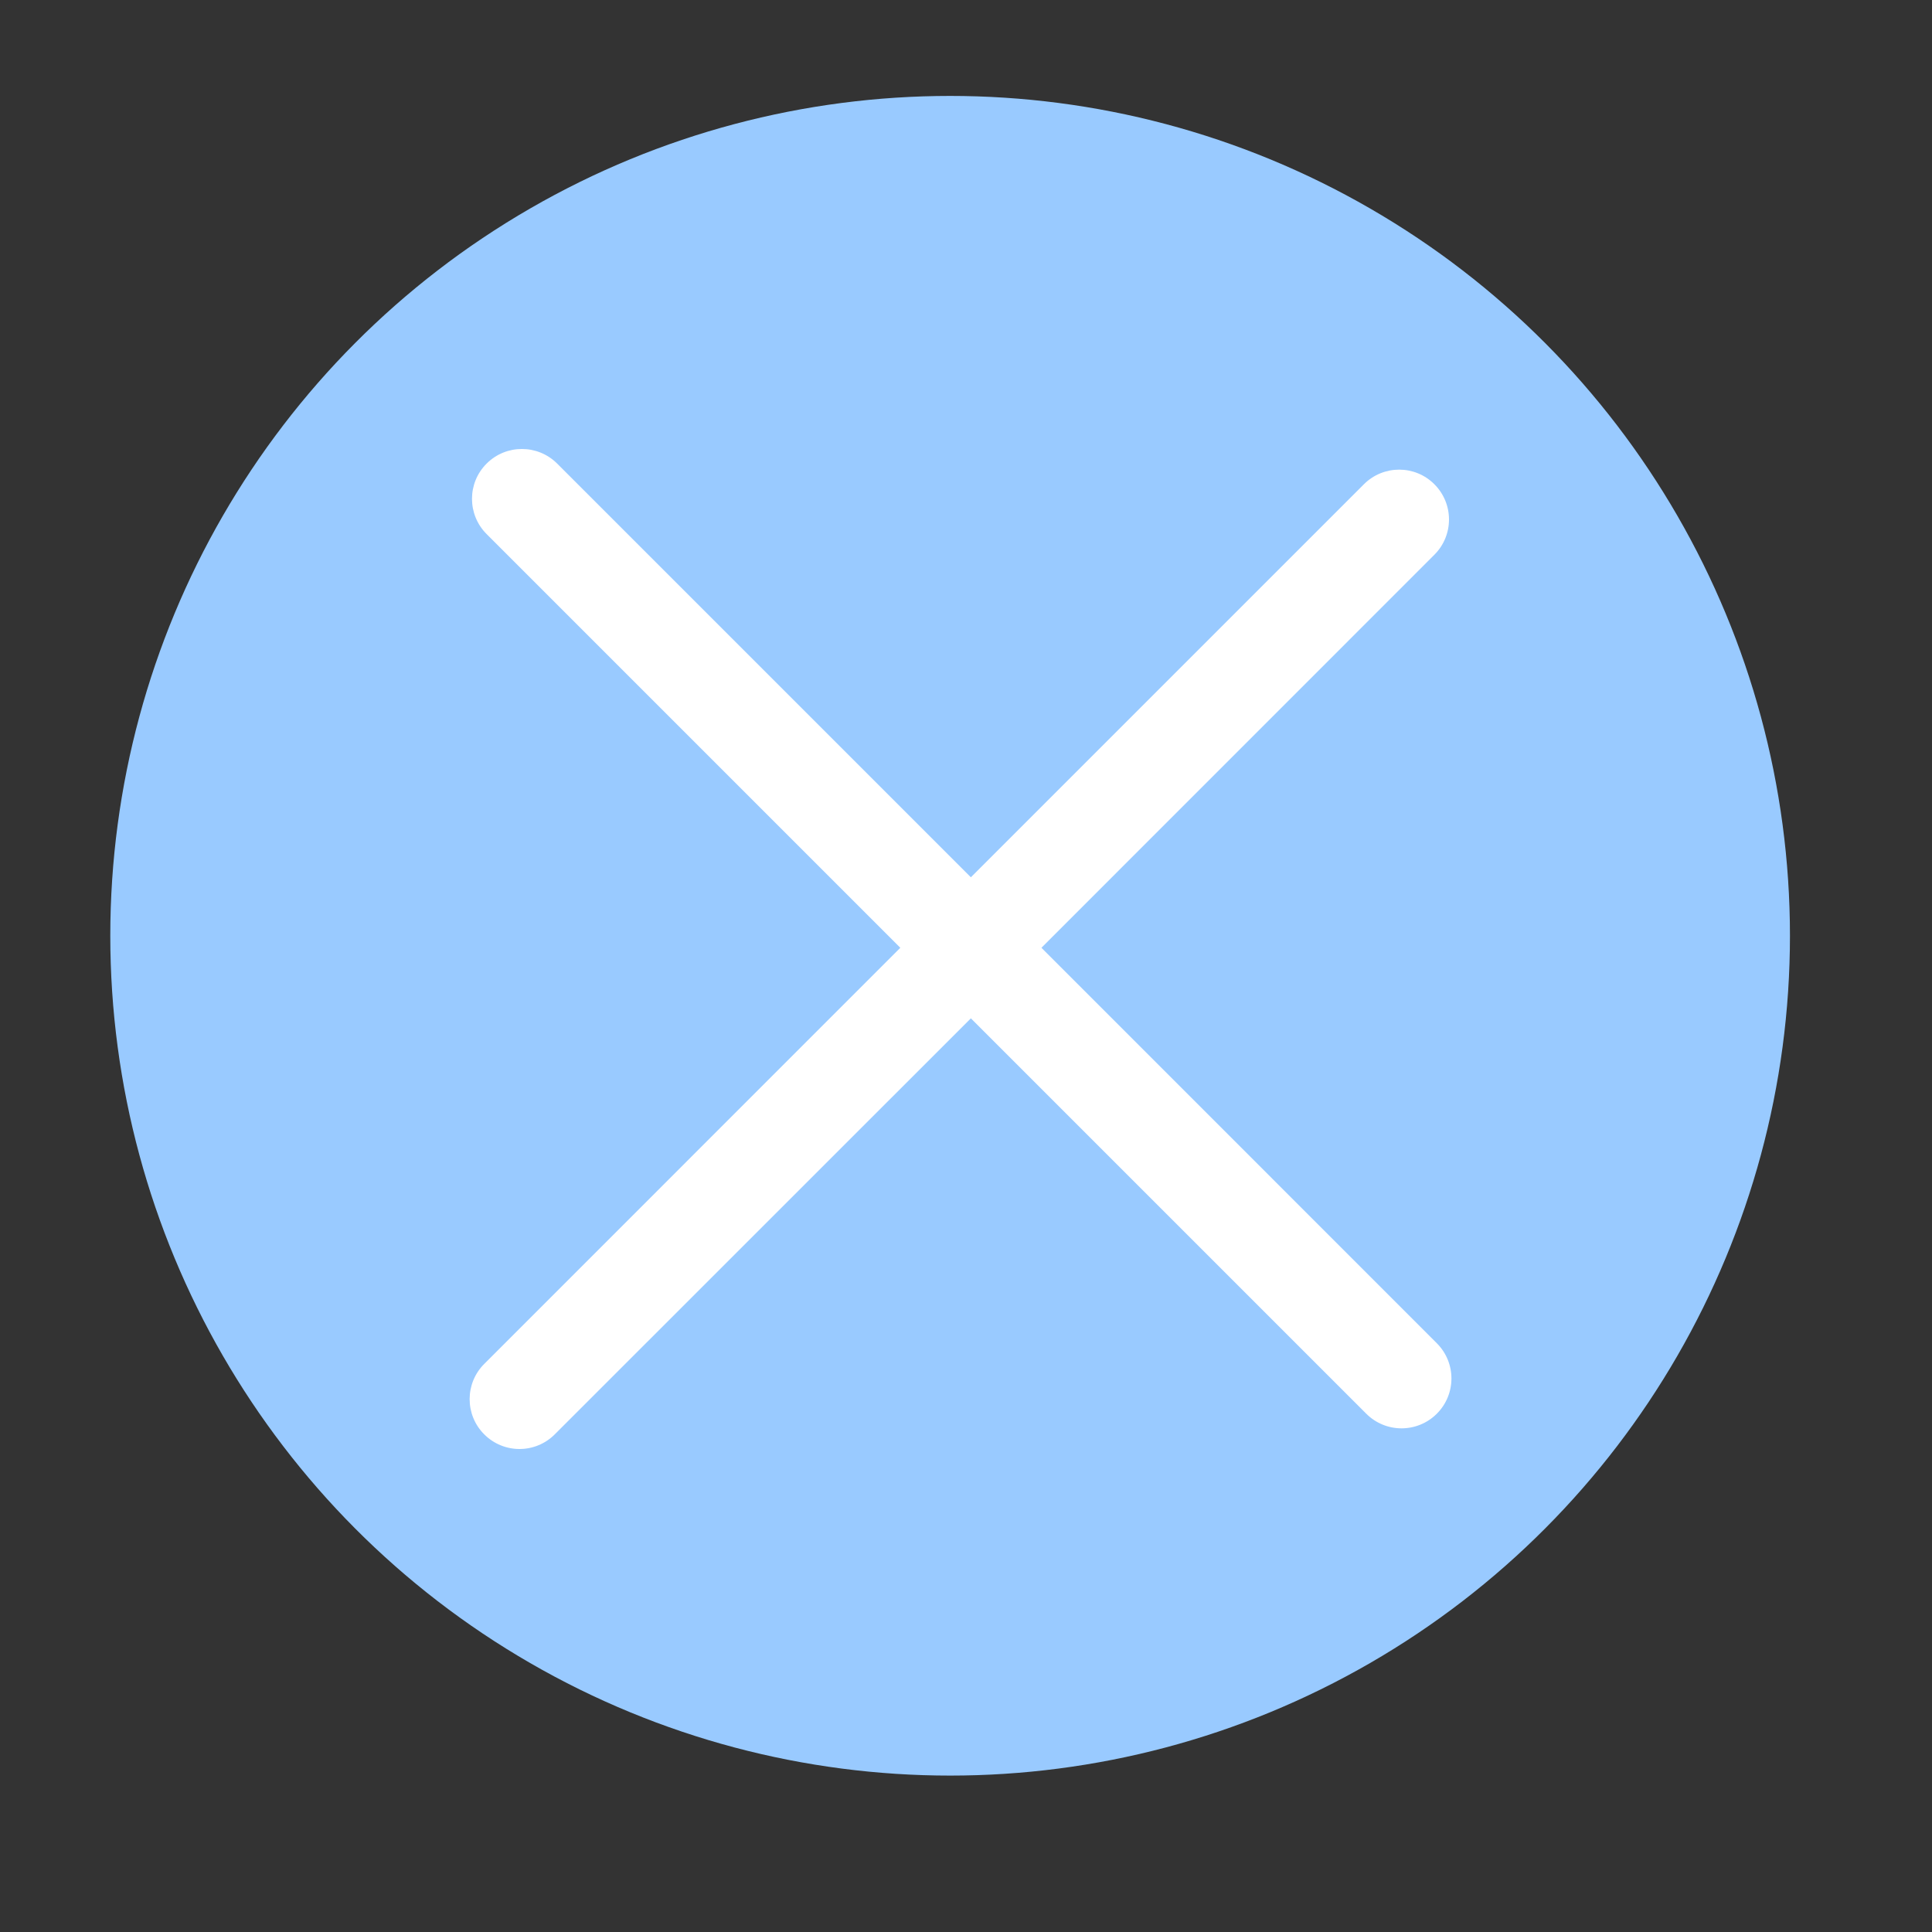
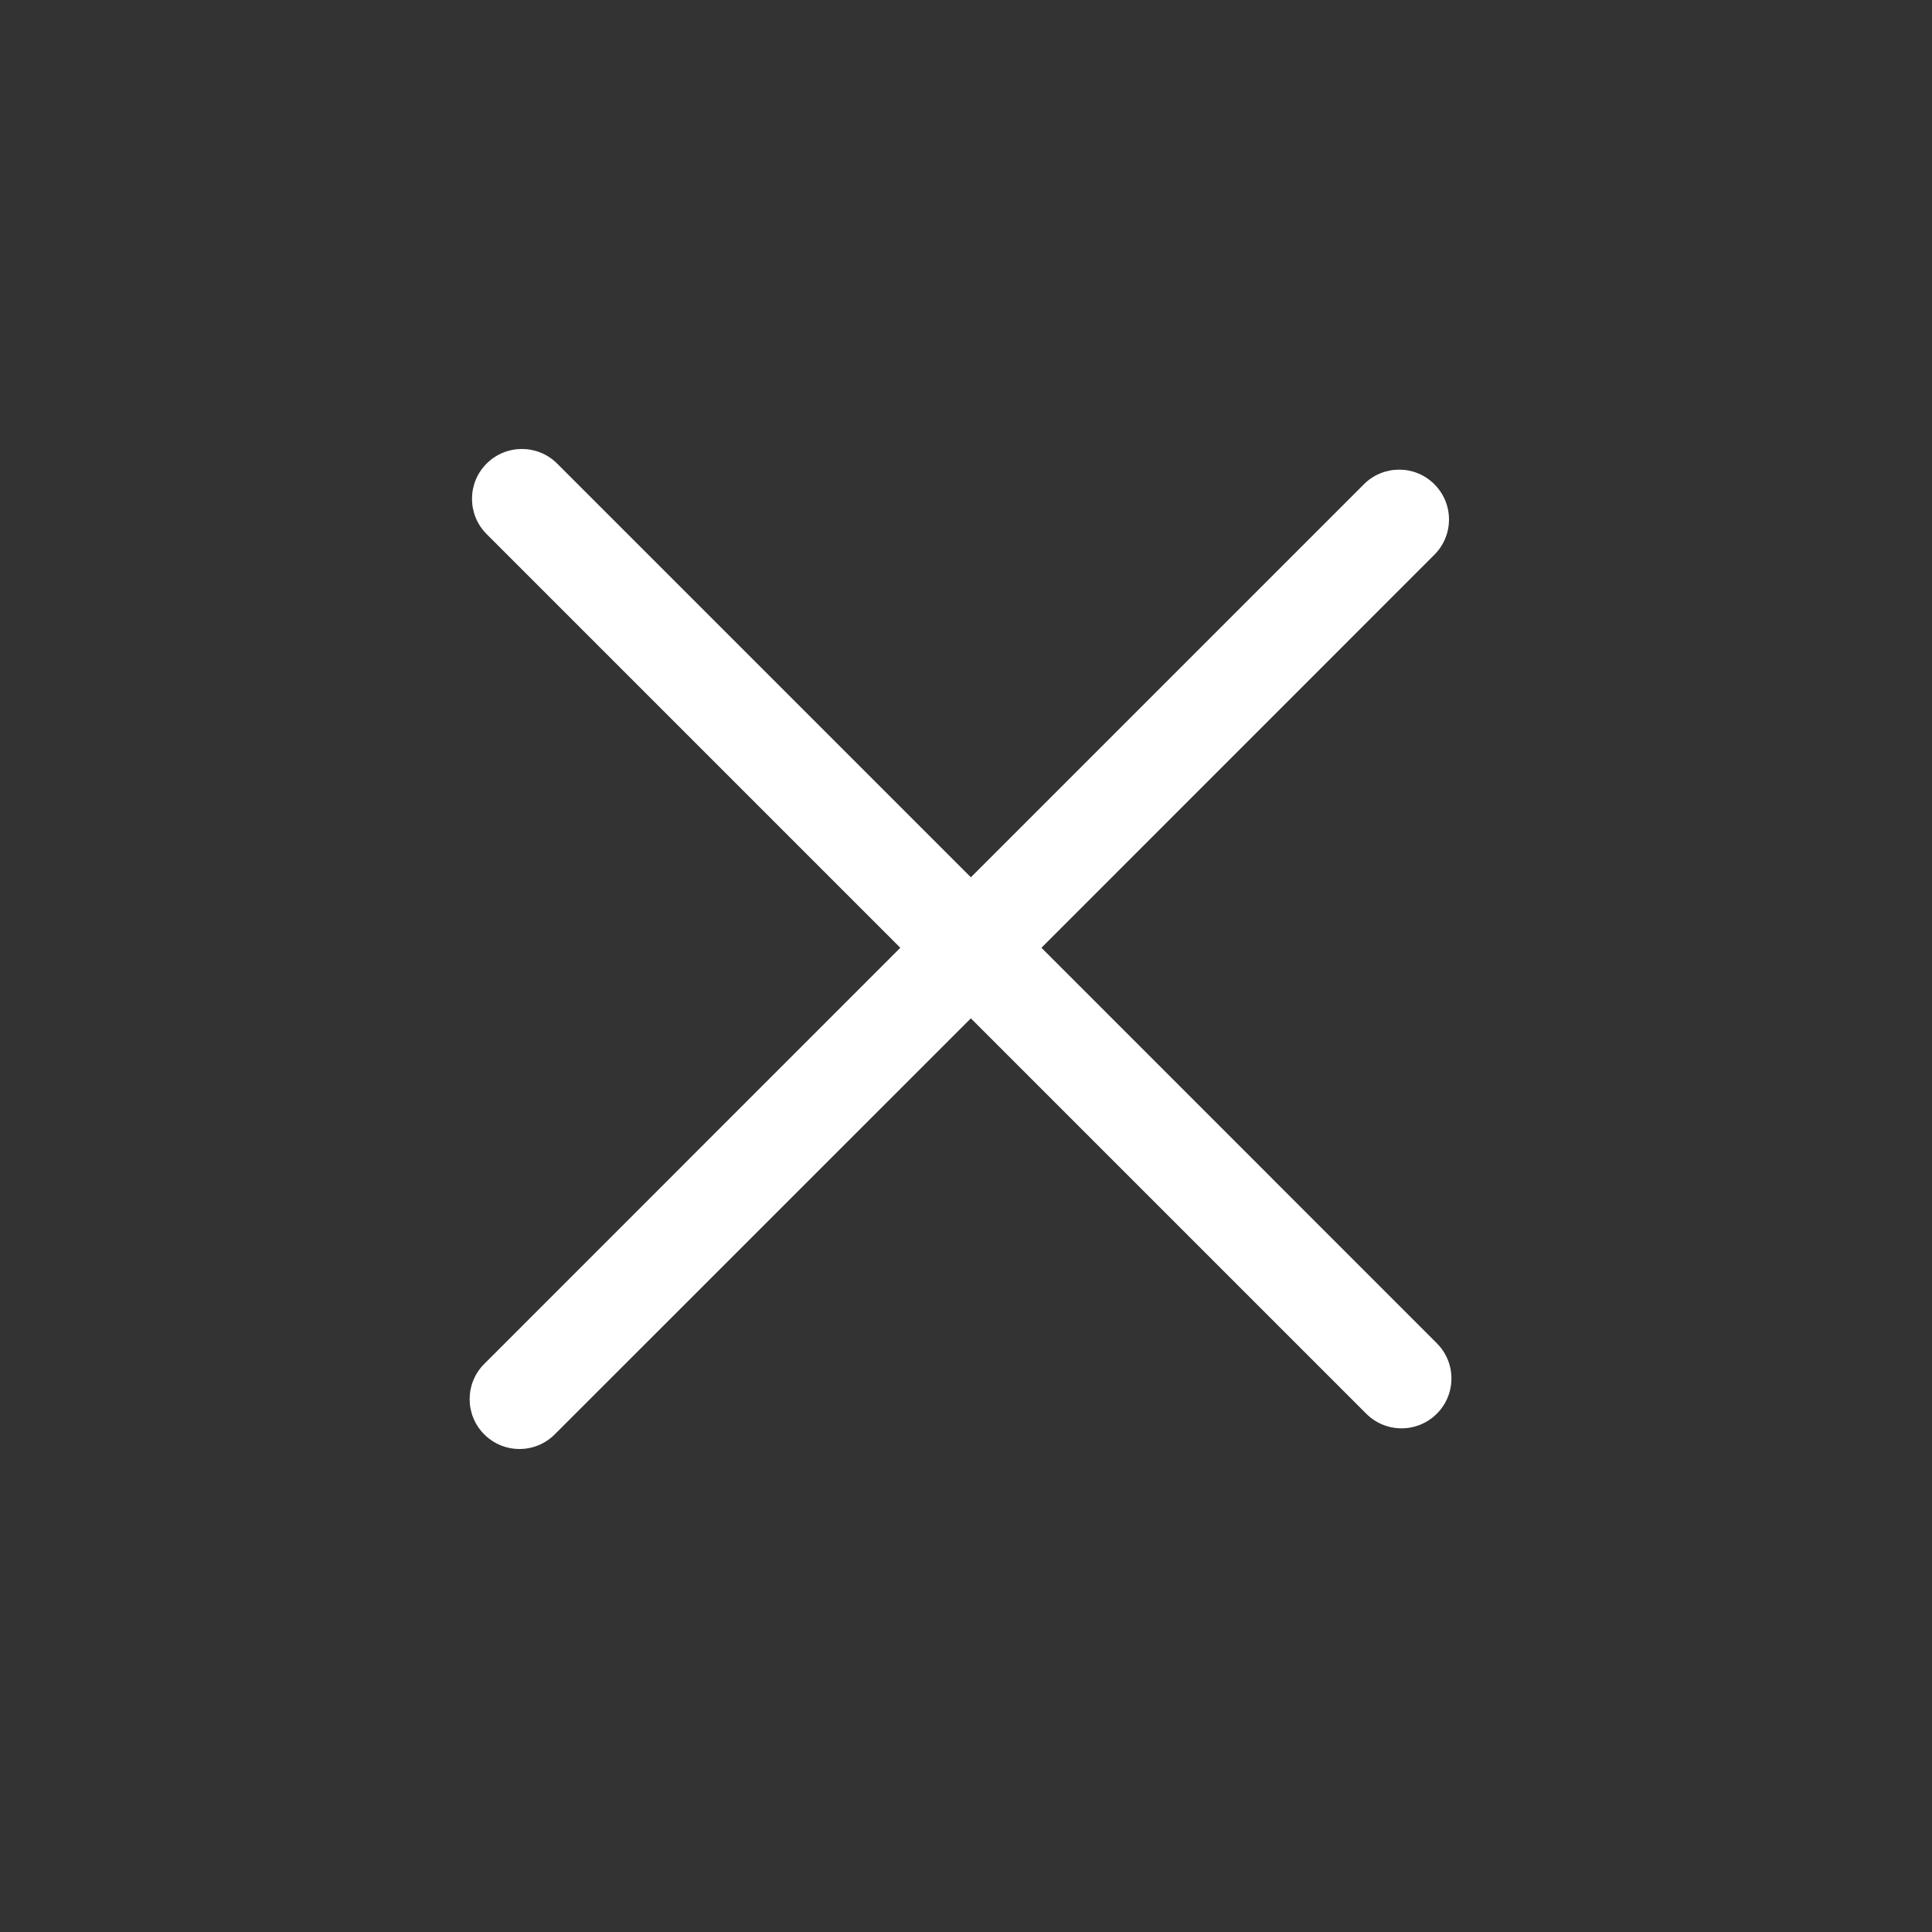
<svg xmlns="http://www.w3.org/2000/svg" width="23" height="23" viewBox="0 0 23 23" fill="none">
  <rect x="0" y="0" width="23" height="23" fill="#333333" stroke="none" />
-   <circle cx="11.311" cy="11.14" r="9.998" fill="#99CAFF" />
  <path fill-rule="evenodd" clip-rule="evenodd" d="M17.076 5.765C16.845 5.533 16.469 5.533 16.237 5.765L11.558 10.444L6.633 5.519C6.401 5.287 6.025 5.287 5.793 5.519C5.561 5.75 5.561 6.126 5.793 6.358L10.718 11.283L5.765 16.237C5.533 16.468 5.533 16.845 5.765 17.076C5.997 17.308 6.372 17.308 6.604 17.076L11.558 12.123L16.265 16.83C16.497 17.062 16.873 17.062 17.105 16.83C17.337 16.598 17.337 16.223 17.105 15.991L12.398 11.283L17.076 6.604C17.308 6.372 17.308 5.997 17.076 5.765Z" fill="white" />
</svg>